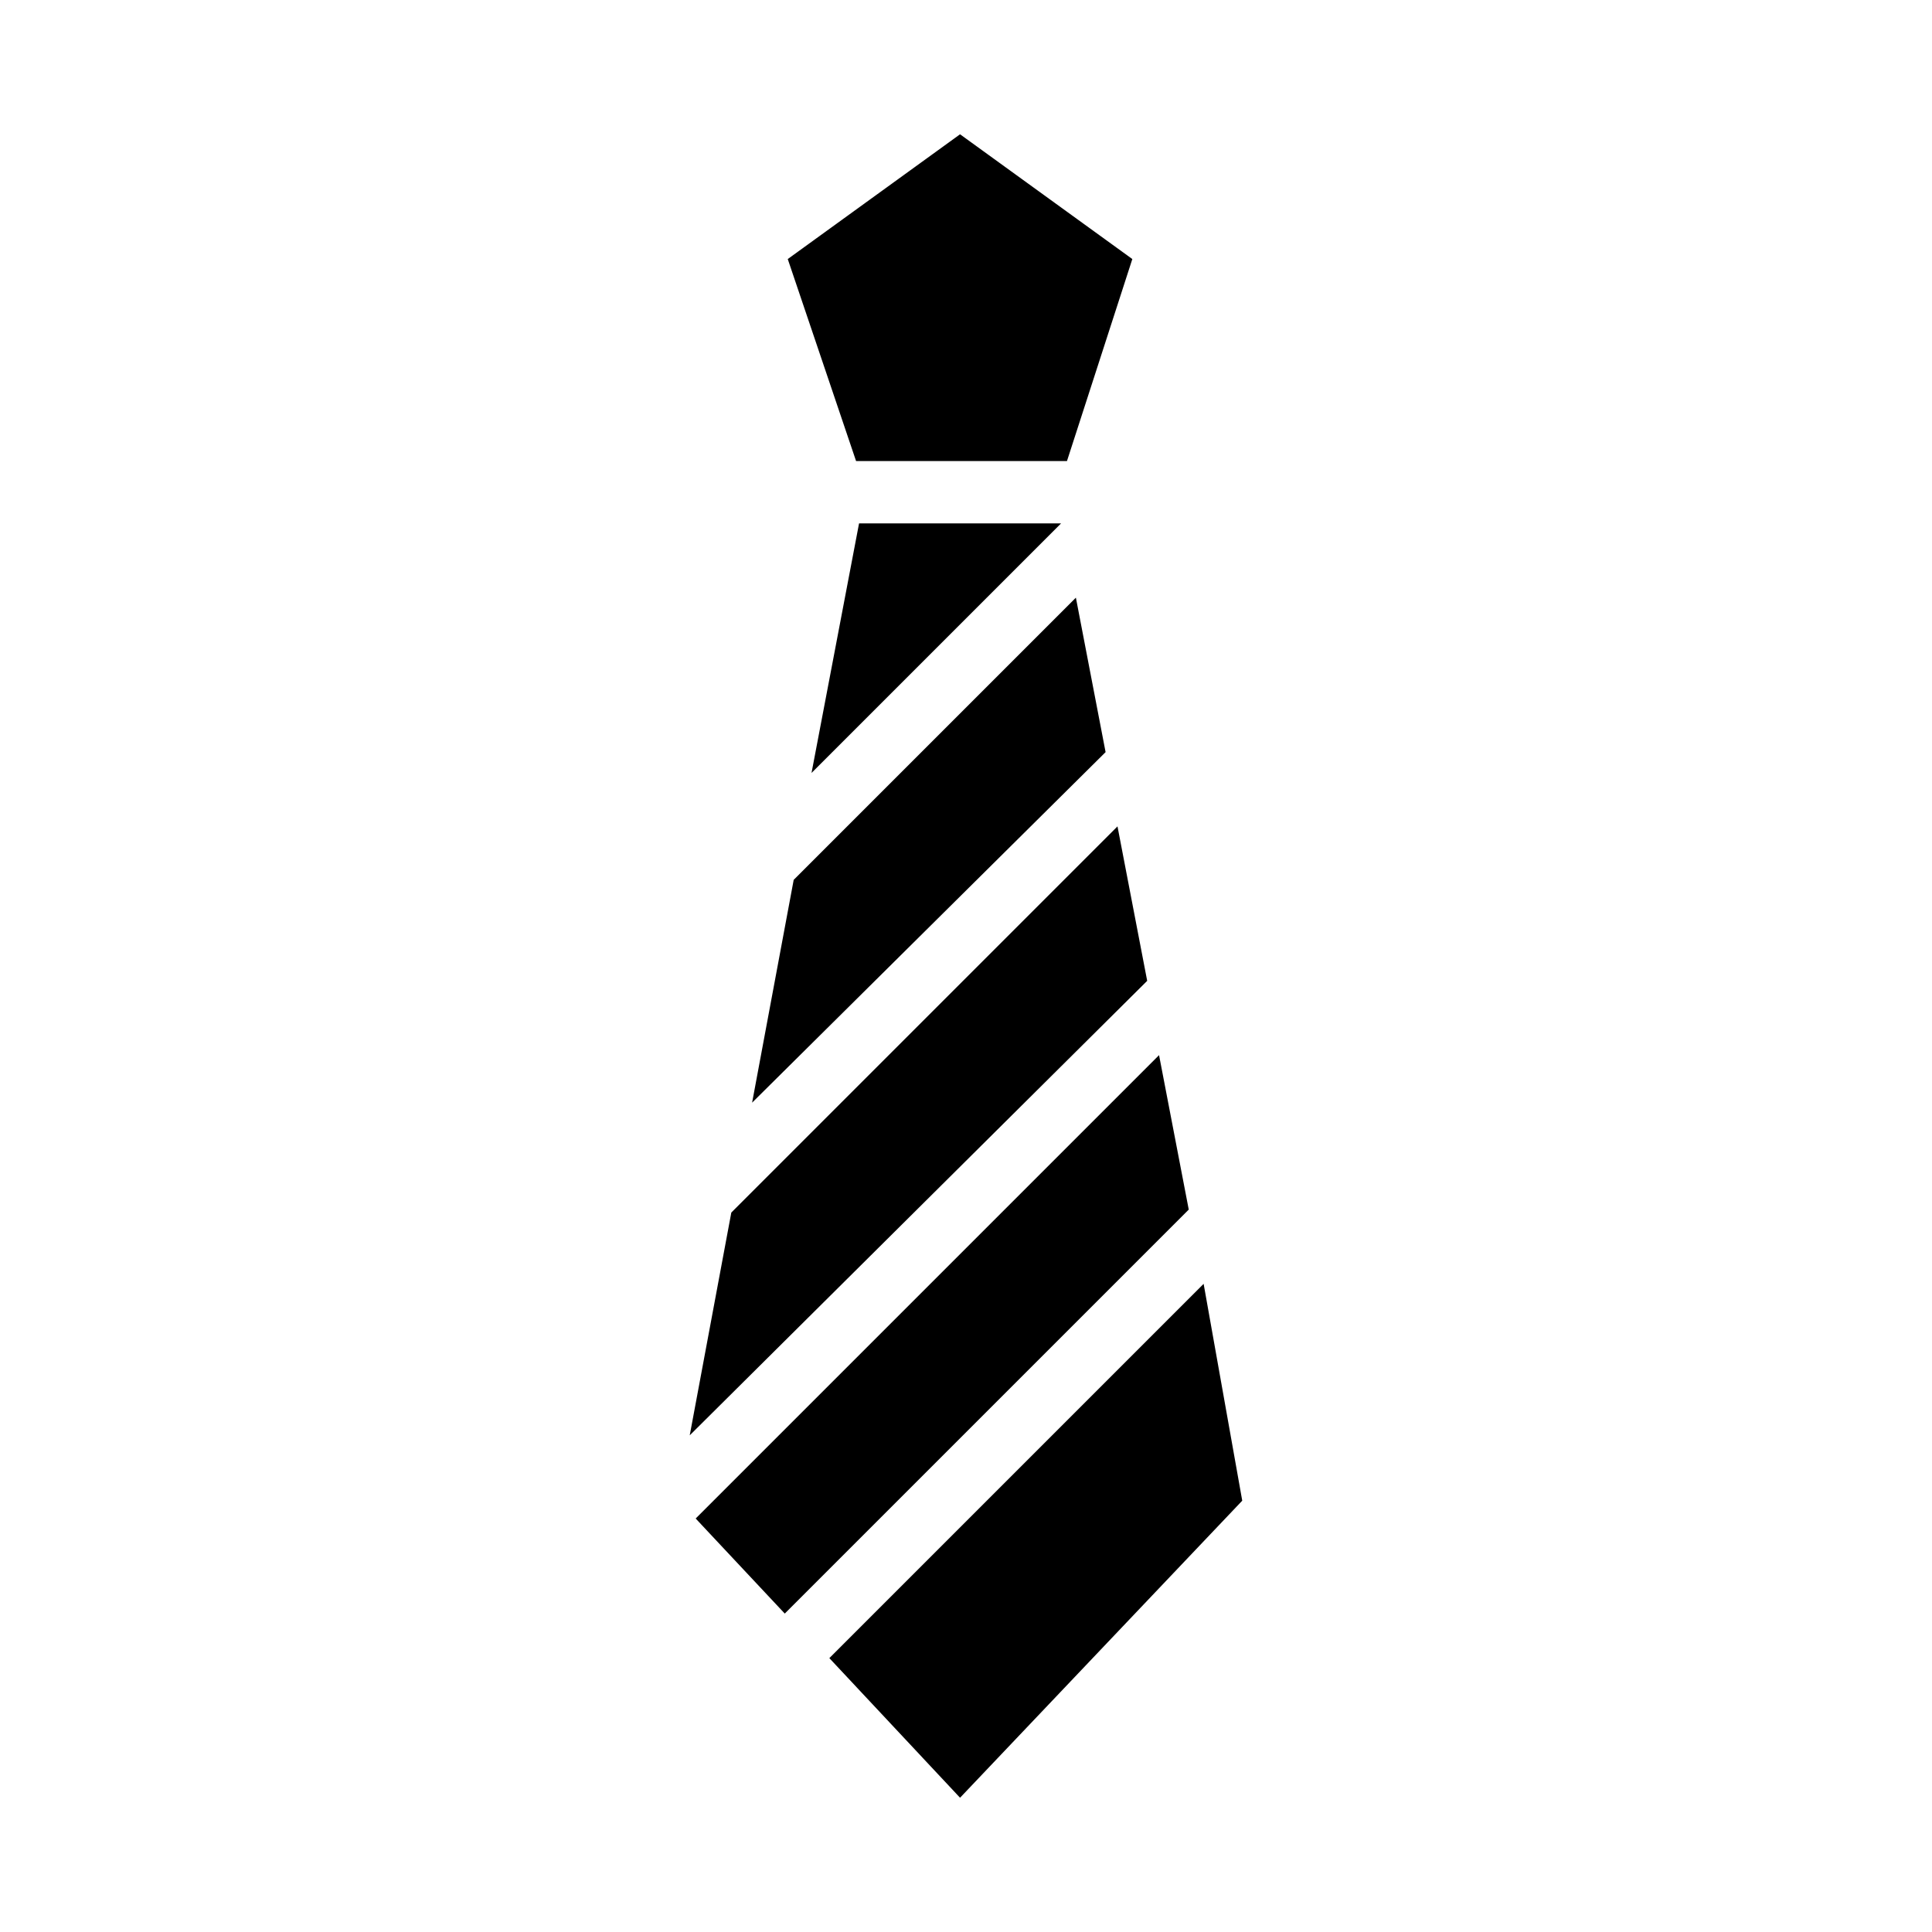
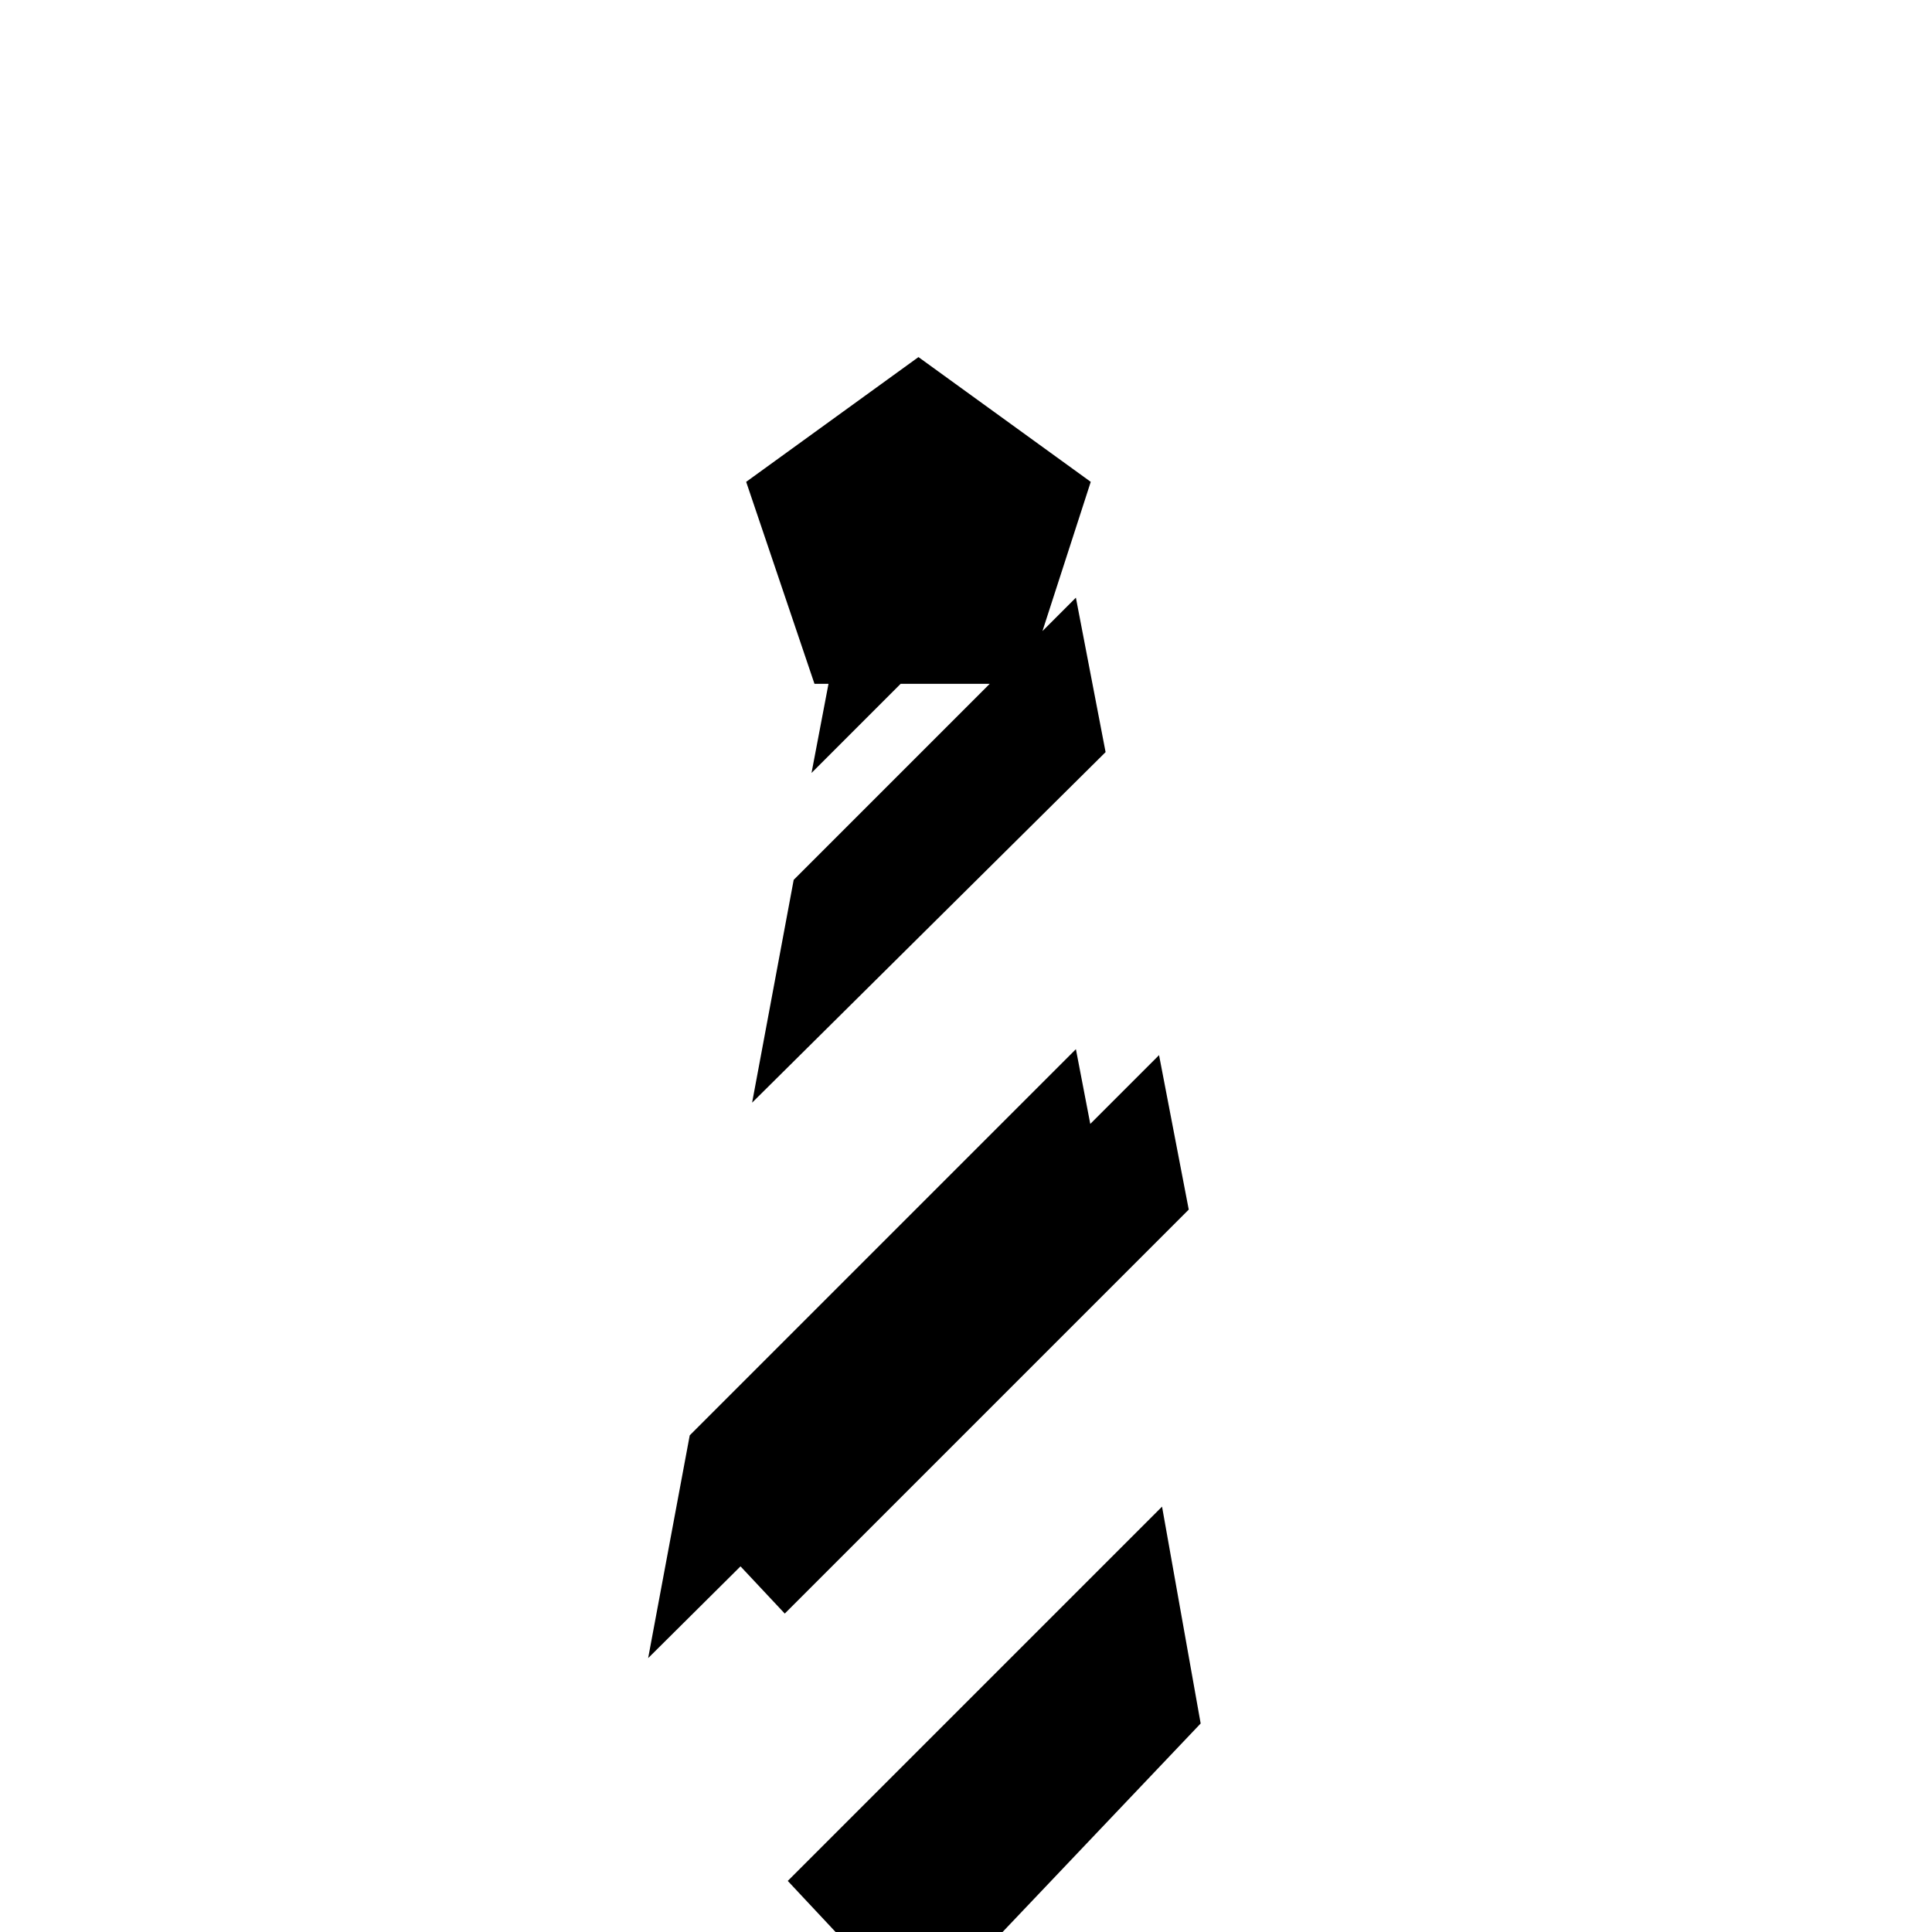
<svg xmlns="http://www.w3.org/2000/svg" fill="#000000" width="800px" height="800px" version="1.1" viewBox="144 144 512 512">
-   <path d="m328.36 546.42 122.8-122.8 7.871 40.934-107.06 107.06zm43.297-263.71h53.531l-66.125 66.125zm-17.32 94.461 74.785-74.785 7.871 40.934-93.676 92.895zm-16.531 88.168 102.34-102.34 7.871 40.934-121.23 120.44zm60.617-285.75 45.656 33.062-17.32 53.531h-55.891l-18.105-53.531zm0 440.83-34.637-37 99.188-99.188 10.234 57.465z" />
+   <path d="m328.36 546.42 122.8-122.8 7.871 40.934-107.06 107.06zm43.297-263.71h53.531l-66.125 66.125zm-17.32 94.461 74.785-74.785 7.871 40.934-93.676 92.895m-16.531 88.168 102.34-102.34 7.871 40.934-121.23 120.44zm60.617-285.75 45.656 33.062-17.32 53.531h-55.891l-18.105-53.531zm0 440.83-34.637-37 99.188-99.188 10.234 57.465z" />
</svg>